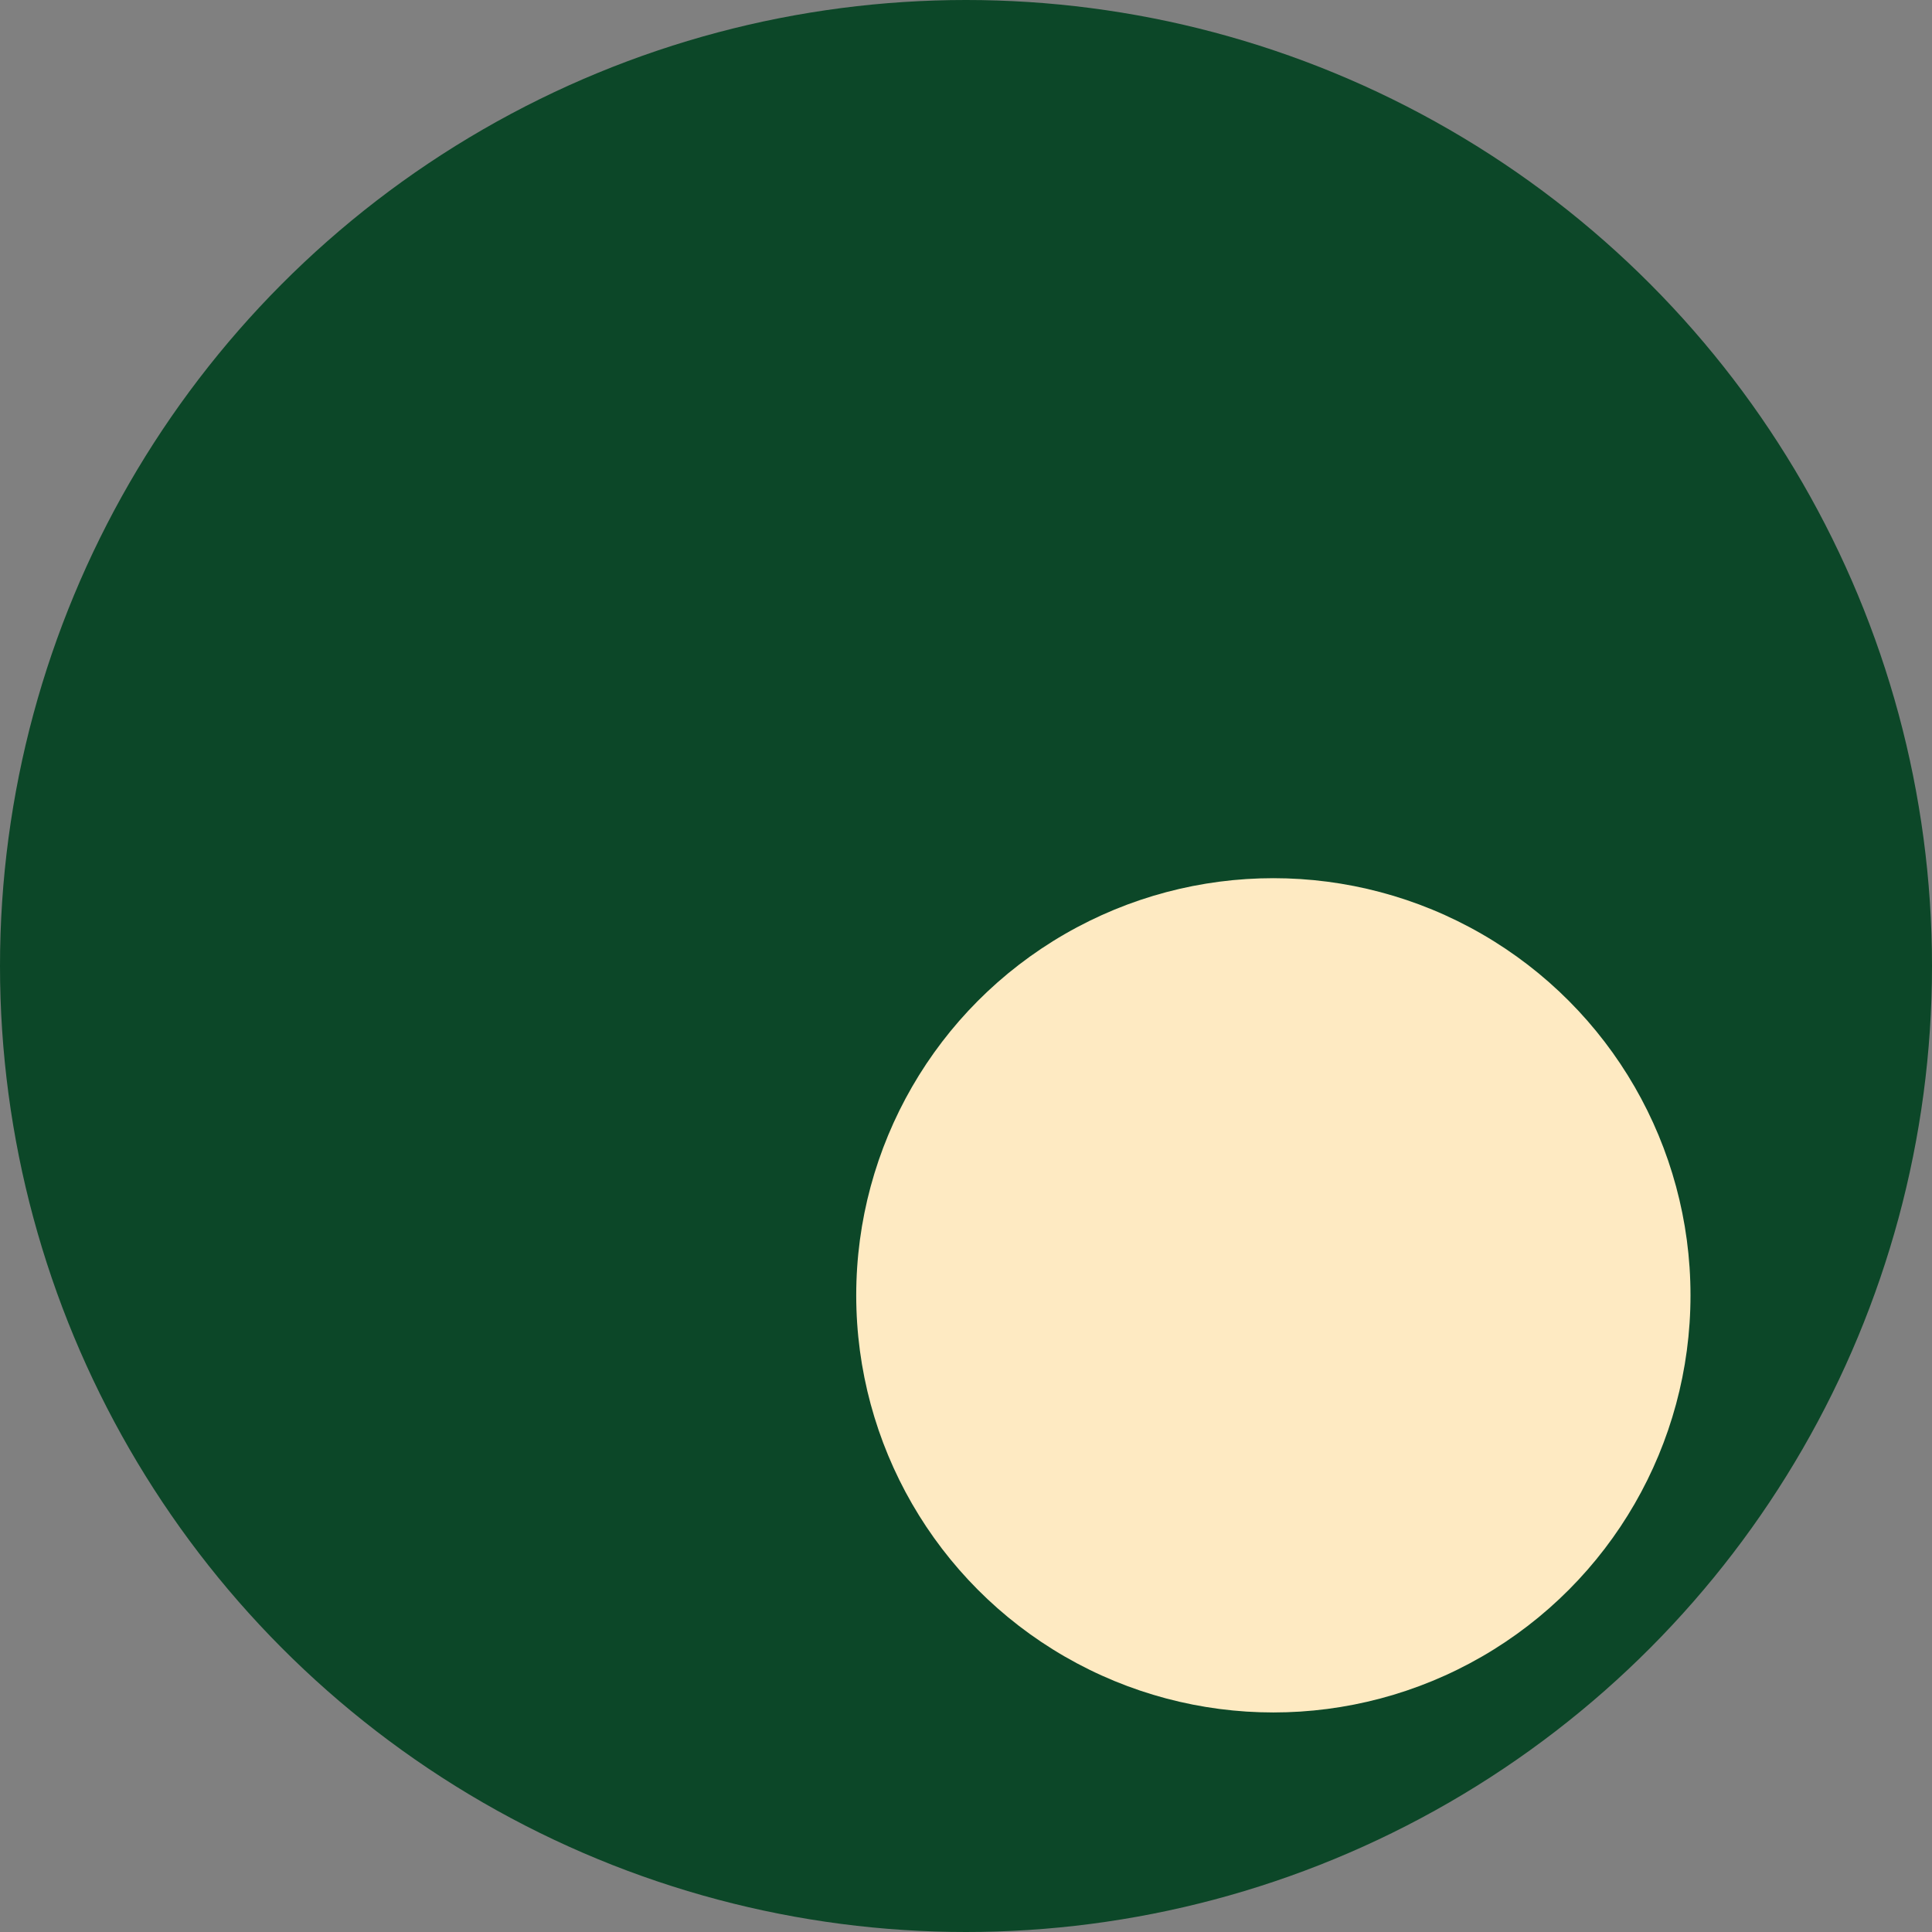
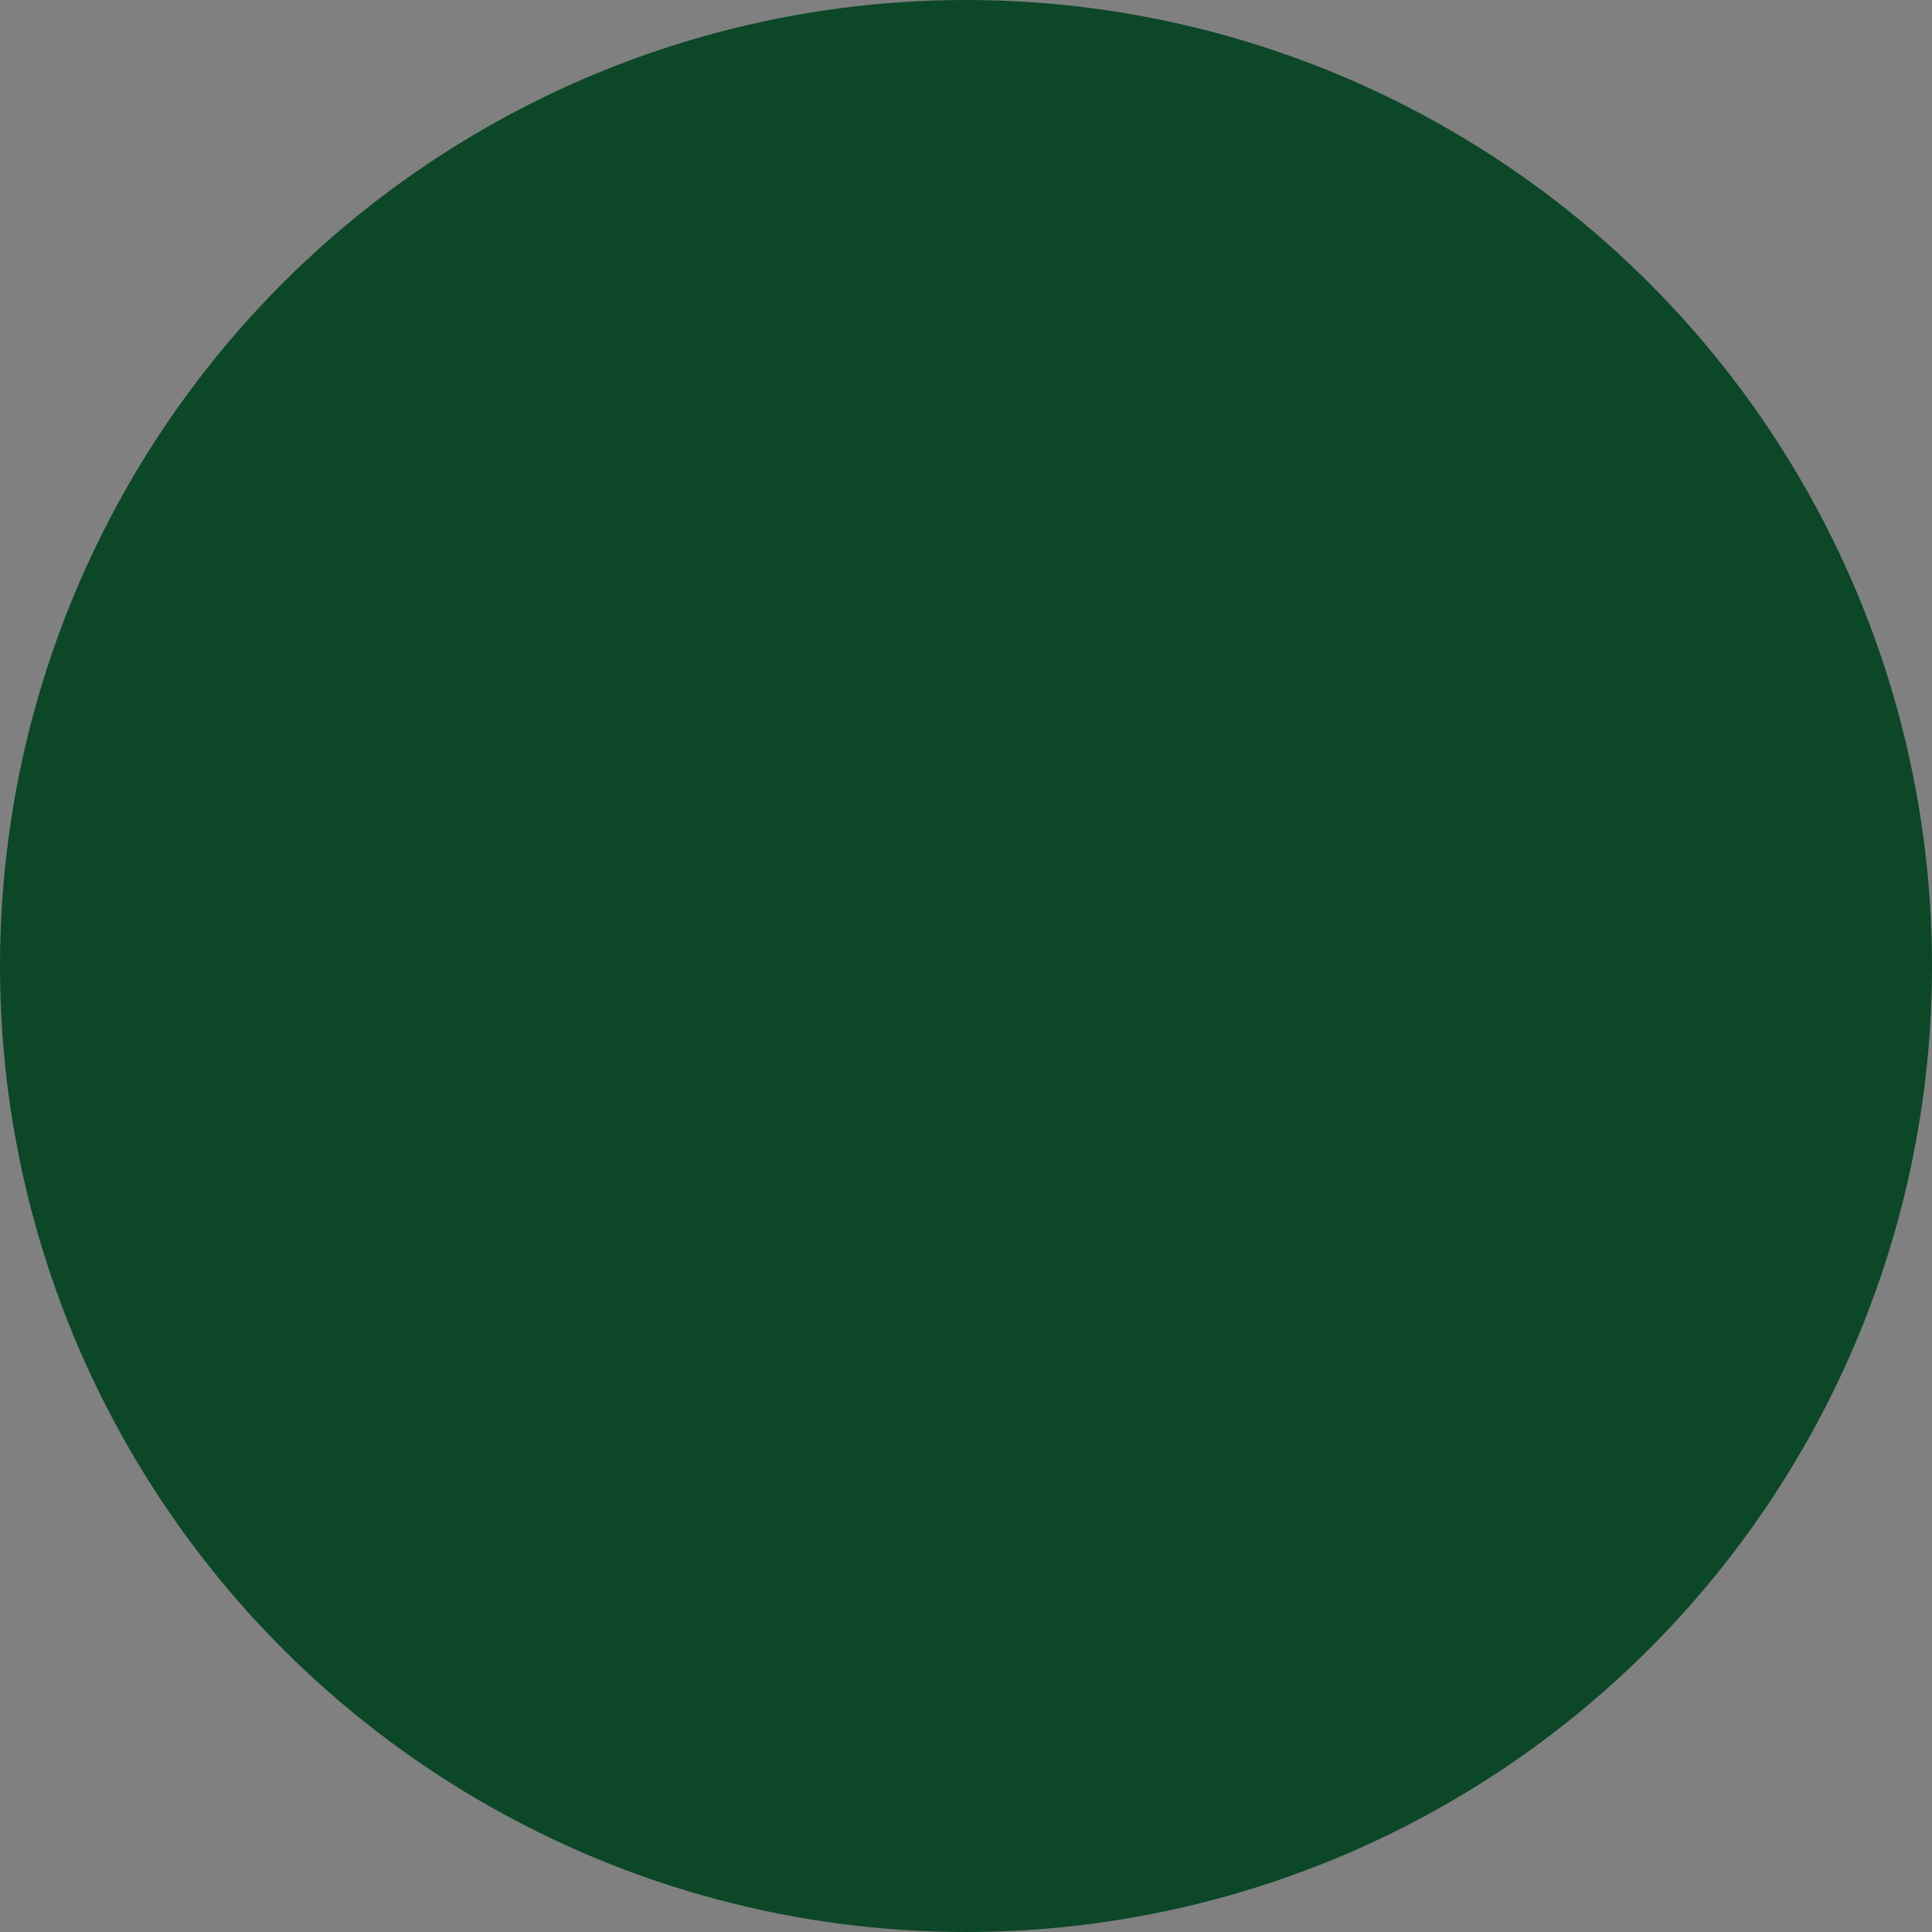
<svg xmlns="http://www.w3.org/2000/svg" width="88" height="88" fill="none">
  <rect width="100%" height="100%" fill="#808080" stroke="none" />
  <circle cx="44" cy="44" r="44" fill="#0C4728" />
-   <circle cx="58" cy="59" r="19" fill="#FEEAC2" />
</svg>